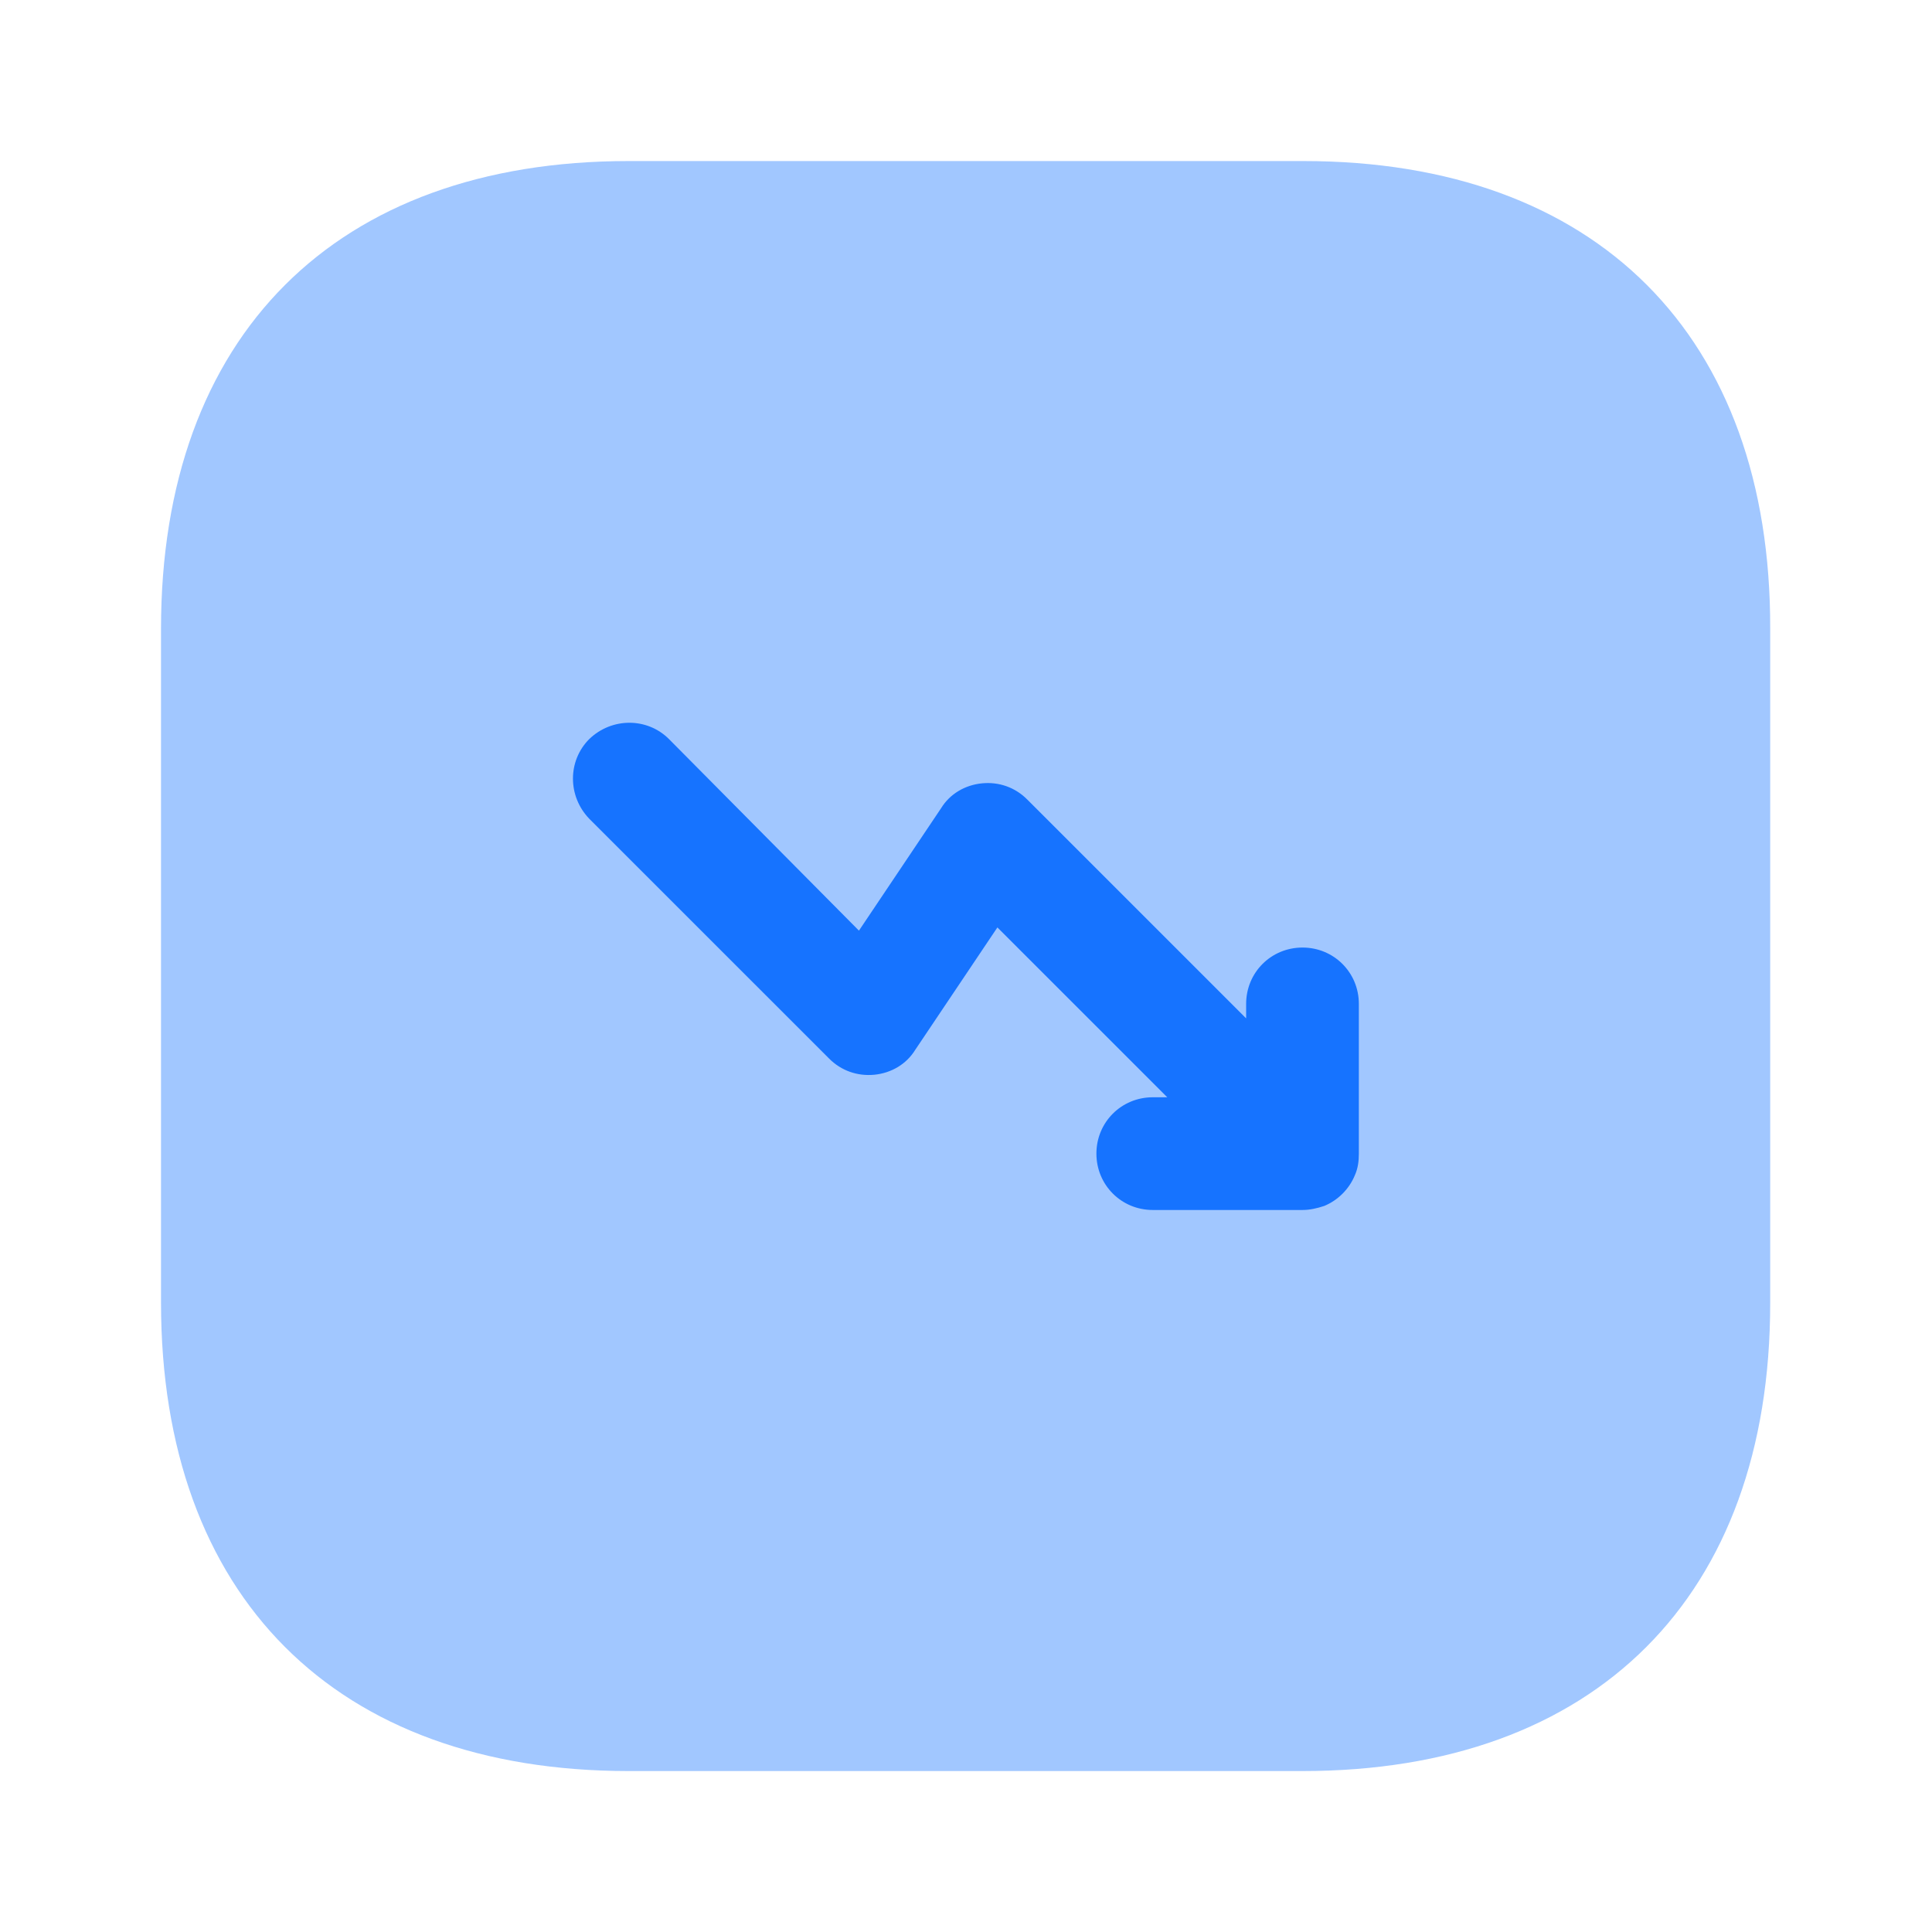
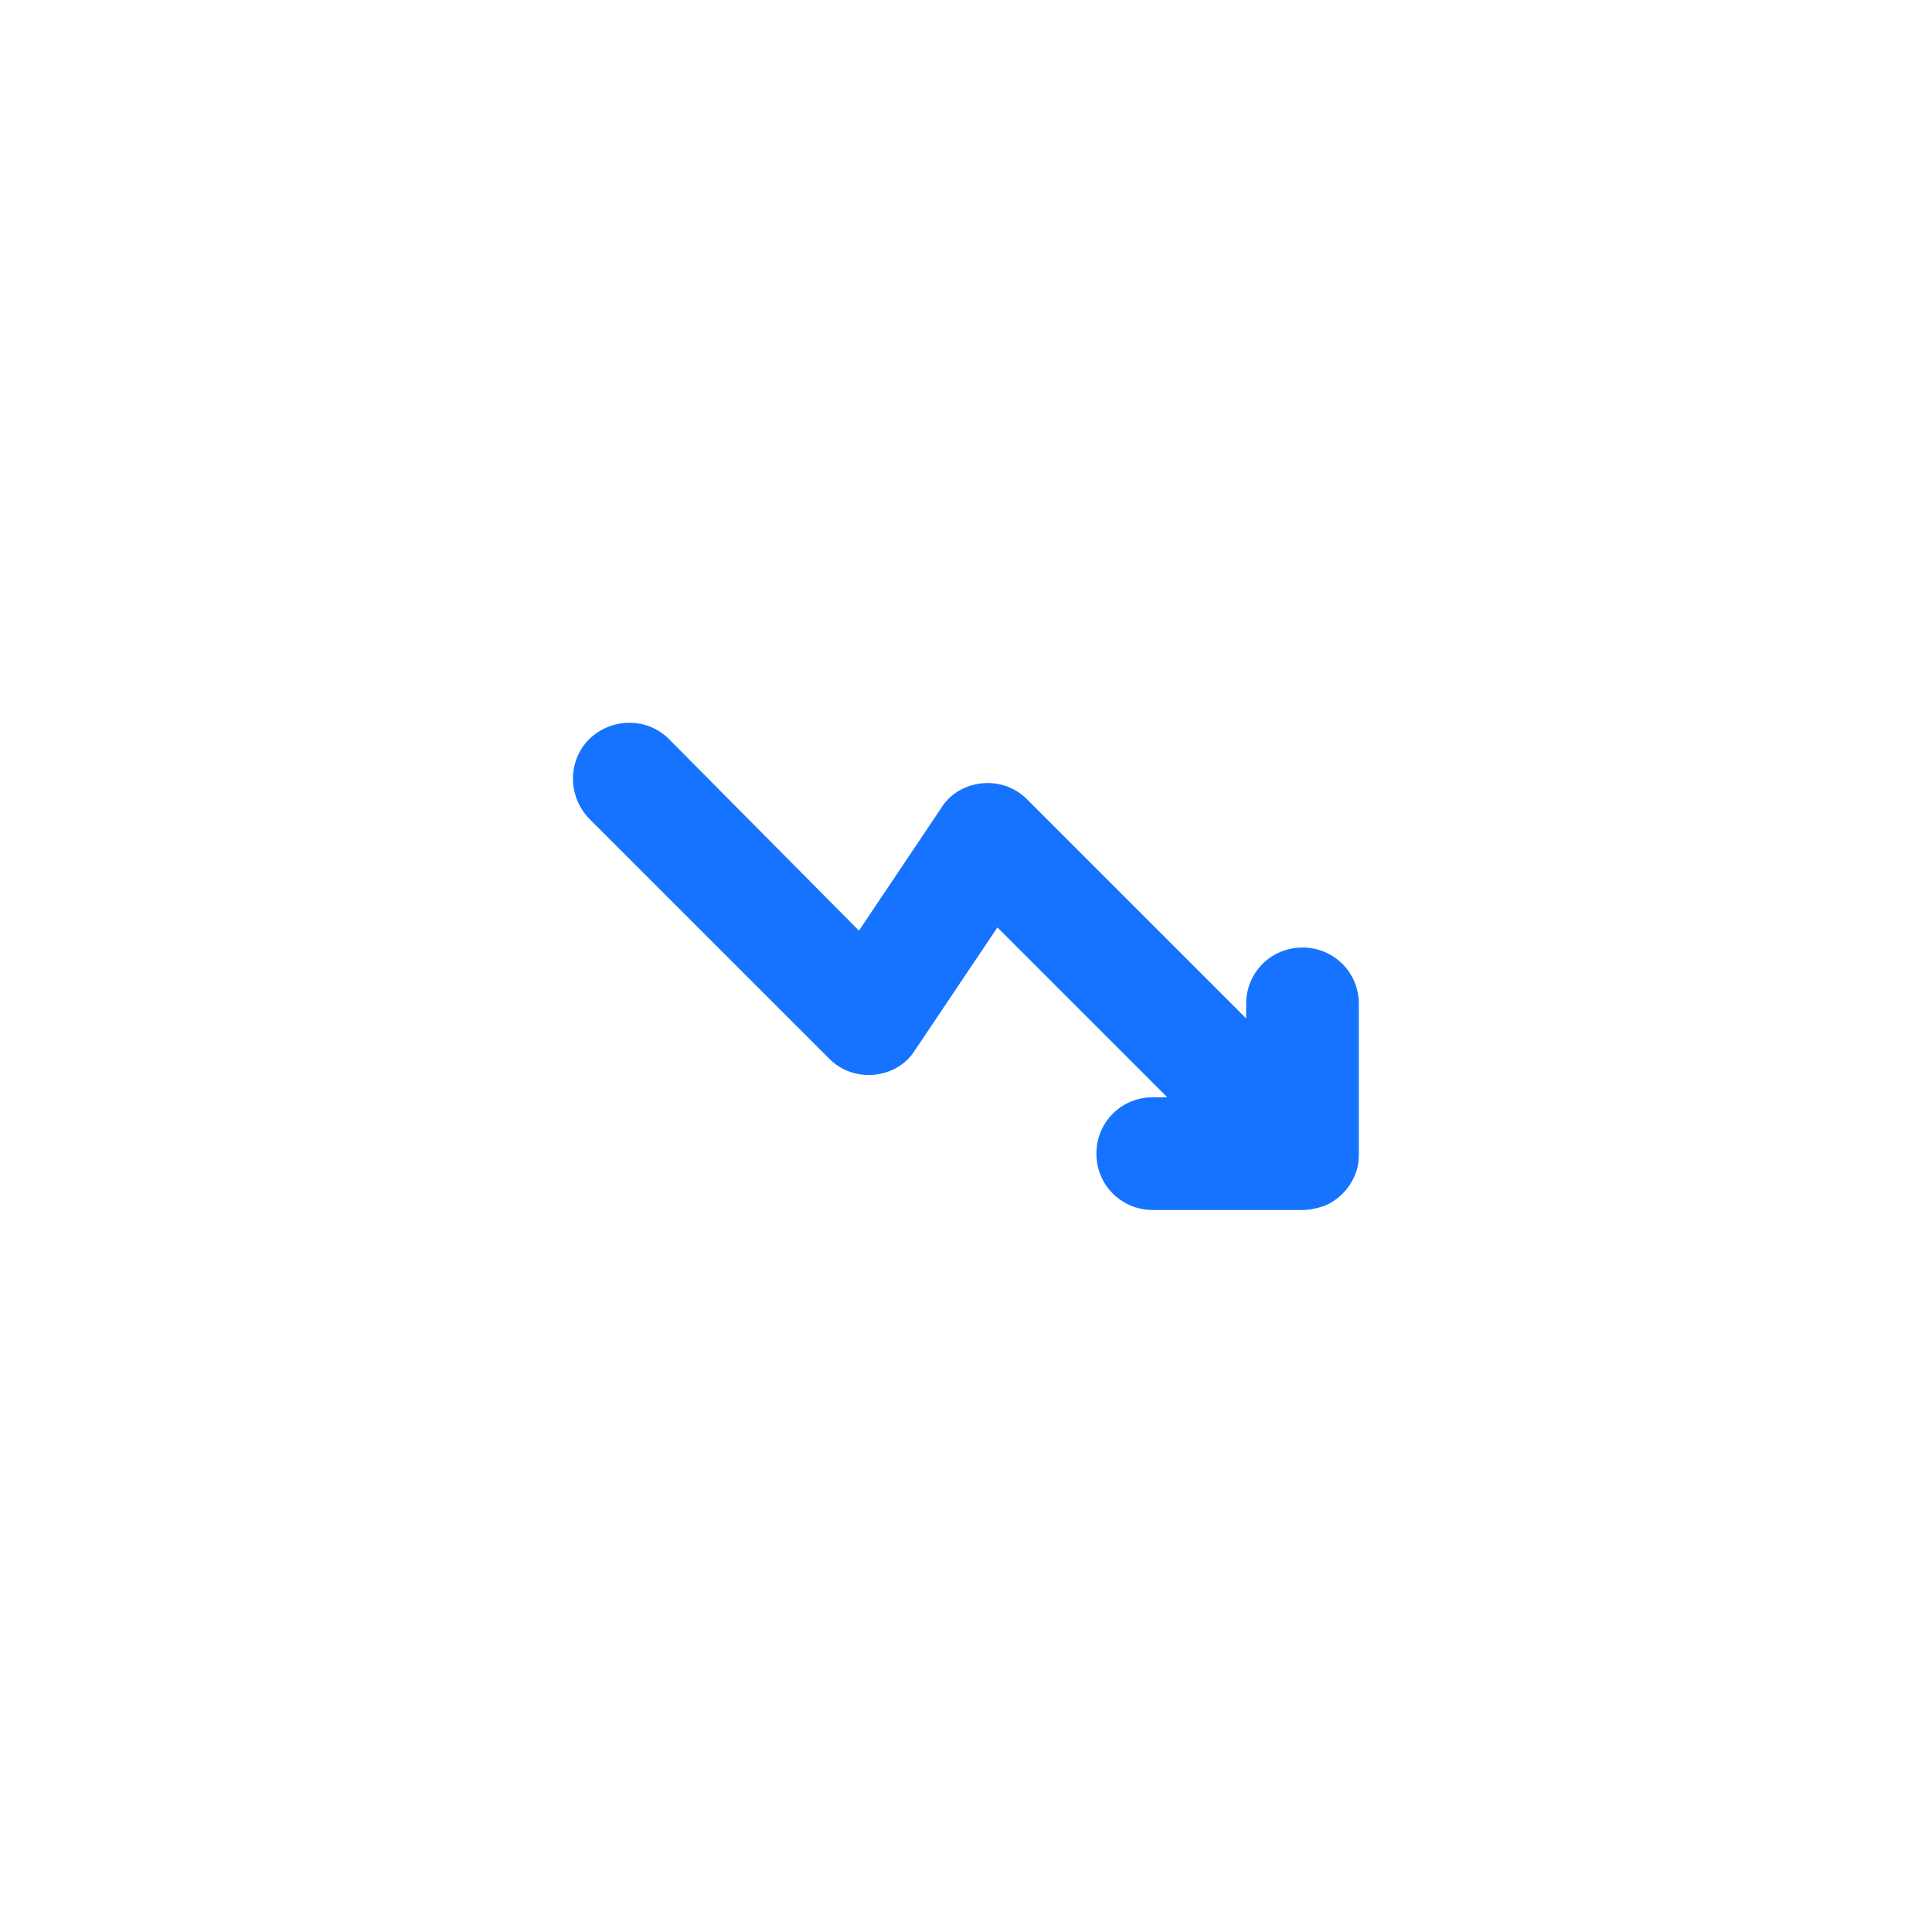
<svg xmlns="http://www.w3.org/2000/svg" width="56" height="56" viewBox="0 0 56 56" fill="none">
-   <path opacity="0.4" d="M37.777 4.668H18.223C9.73 4.668 4.667 9.731 4.667 18.225V37.755C4.667 46.271 9.73 51.335 18.223 51.335H37.753C46.247 51.335 51.31 46.271 51.31 37.778V18.225C51.333 9.731 46.27 4.668 37.777 4.668Z" fill="#1673FF" />
  <path d="M39.387 29.098C39.387 28.188 38.663 27.465 37.754 27.465C36.843 27.465 36.12 28.188 36.12 29.098V29.518L29.773 23.172C29.424 22.822 28.957 22.658 28.467 22.705C27.977 22.752 27.534 23.008 27.277 23.428L24.897 26.975L19.39 21.422C18.76 20.792 17.733 20.792 17.08 21.422C16.45 22.052 16.45 23.078 17.08 23.732L24.034 30.685C24.384 31.035 24.85 31.198 25.34 31.152C25.83 31.105 26.273 30.848 26.53 30.428L28.91 26.882L33.834 31.805H33.413C32.504 31.805 31.78 32.528 31.78 33.438C31.78 34.348 32.504 35.072 33.413 35.072H37.754C37.964 35.072 38.173 35.025 38.383 34.955C38.78 34.792 39.107 34.465 39.27 34.068C39.364 33.858 39.387 33.648 39.387 33.438V29.098Z" fill="#1673FF" />
</svg>